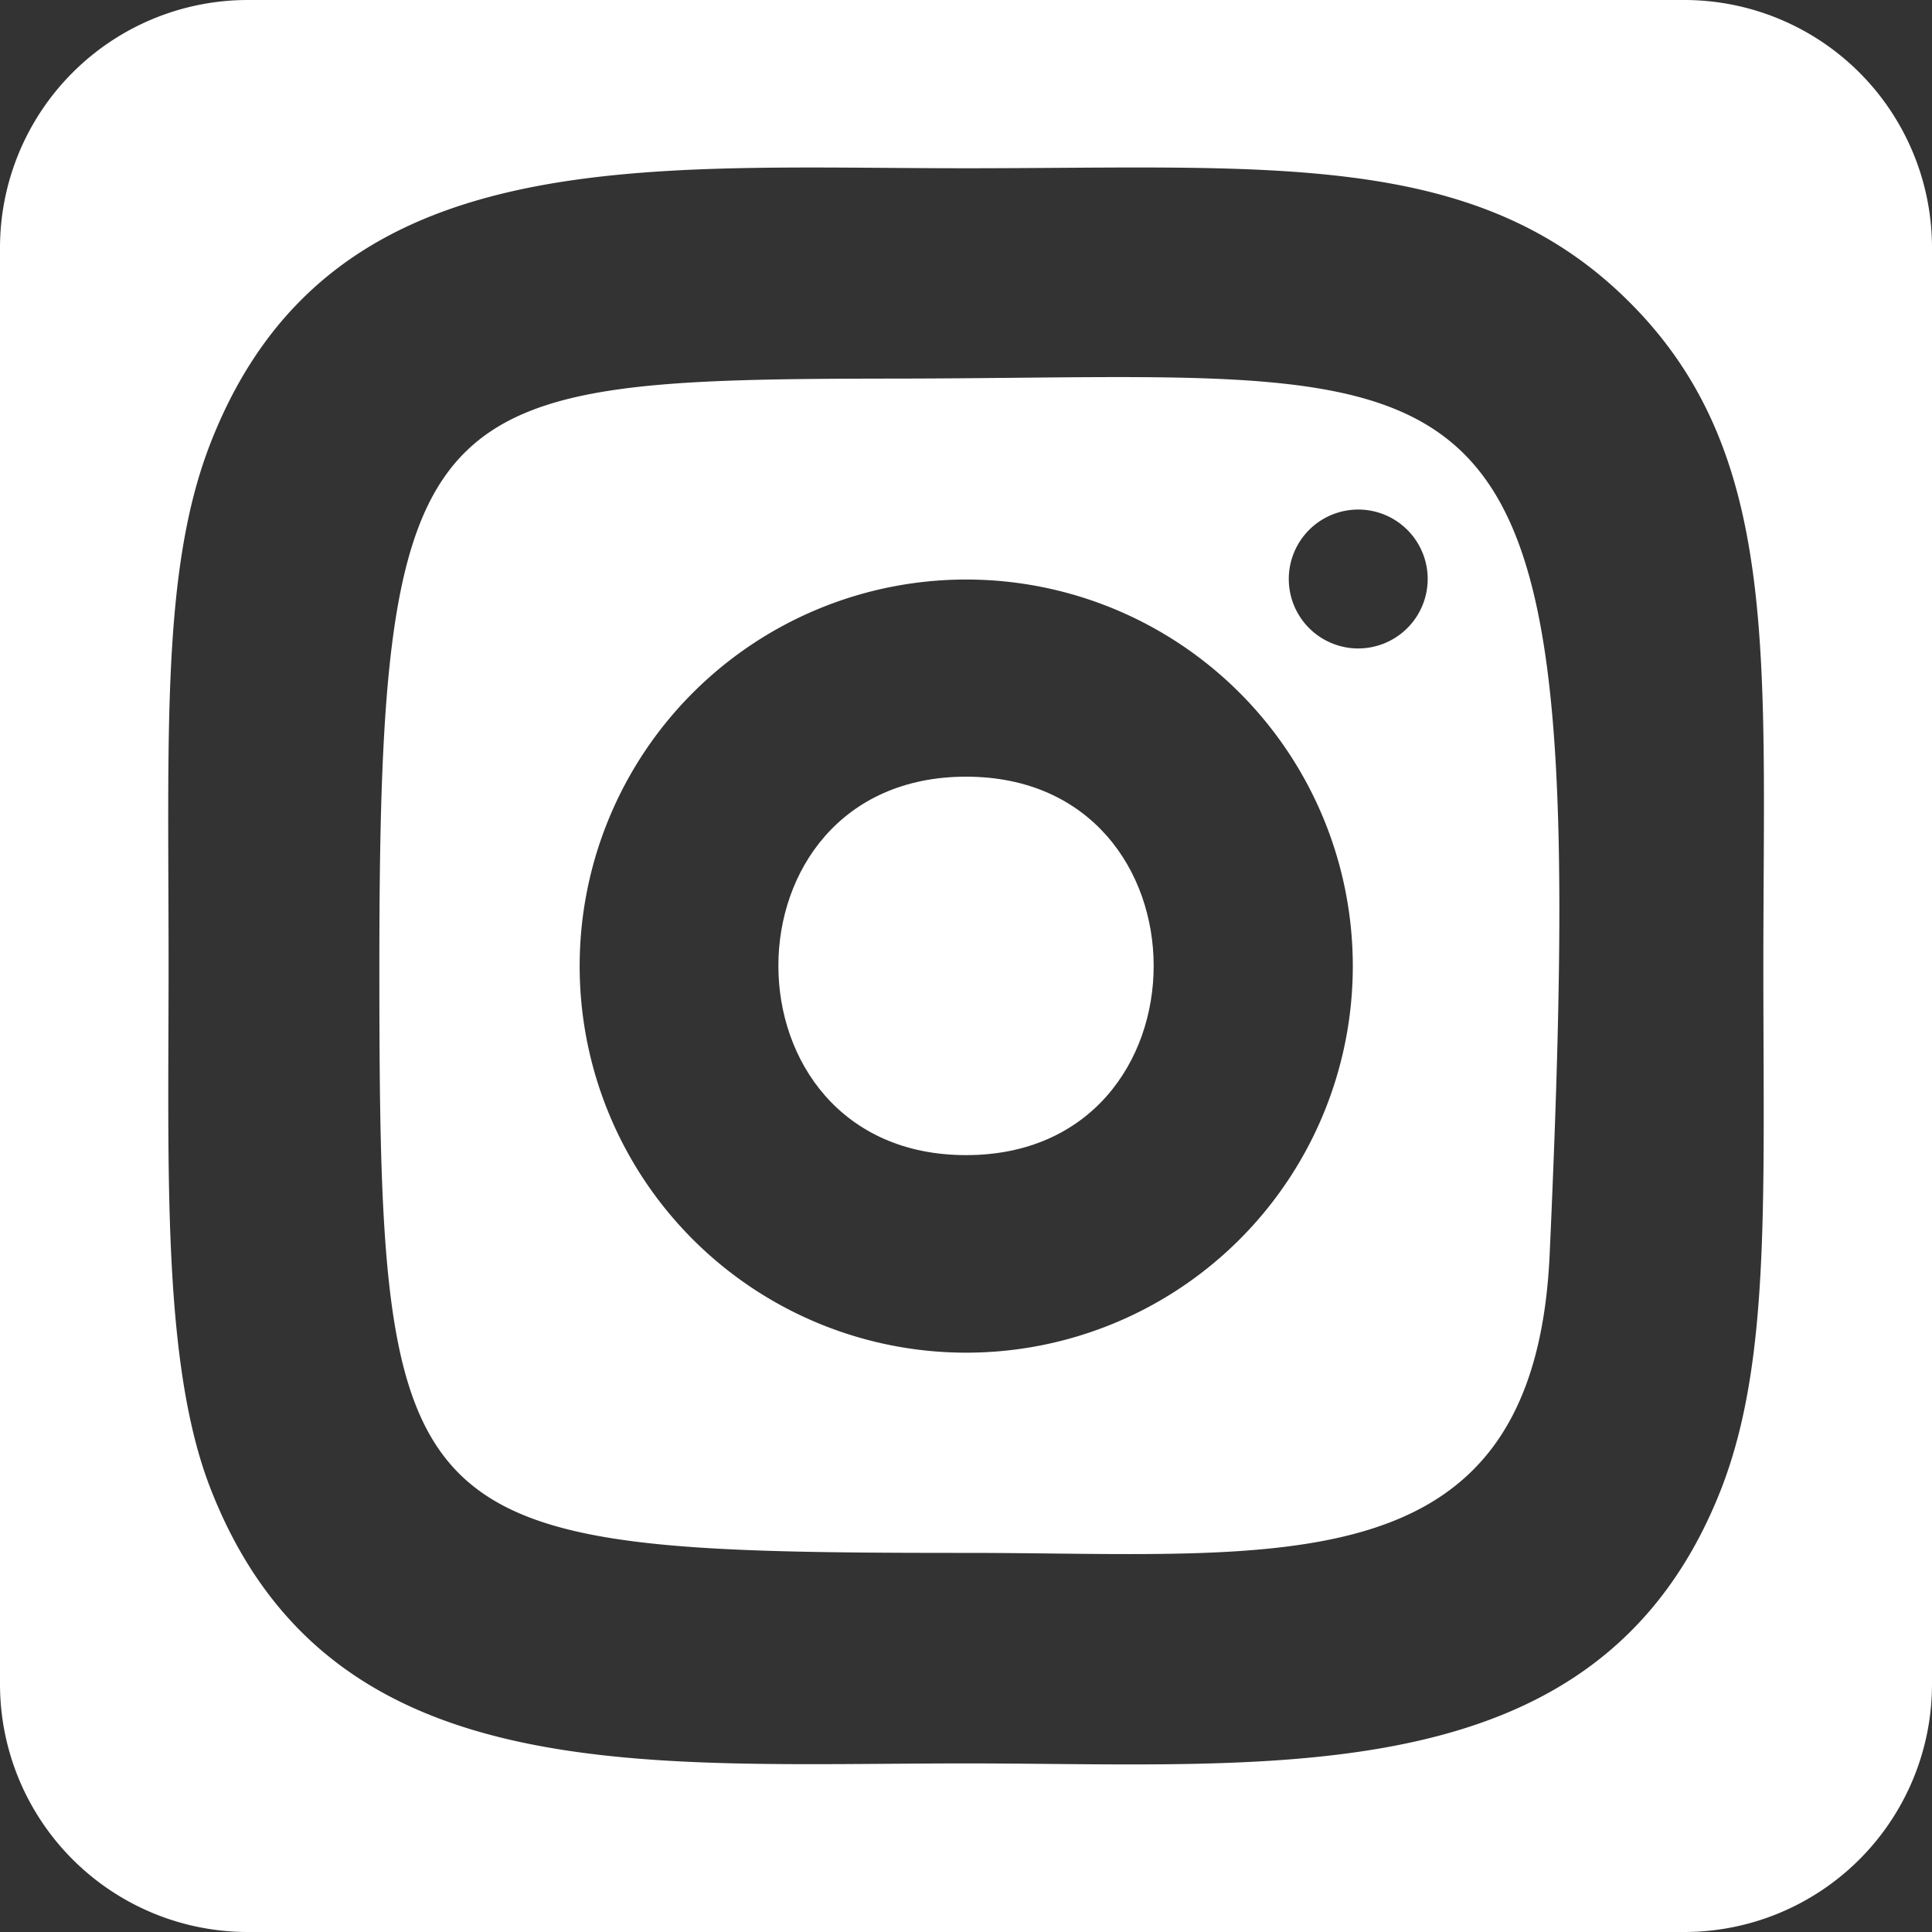
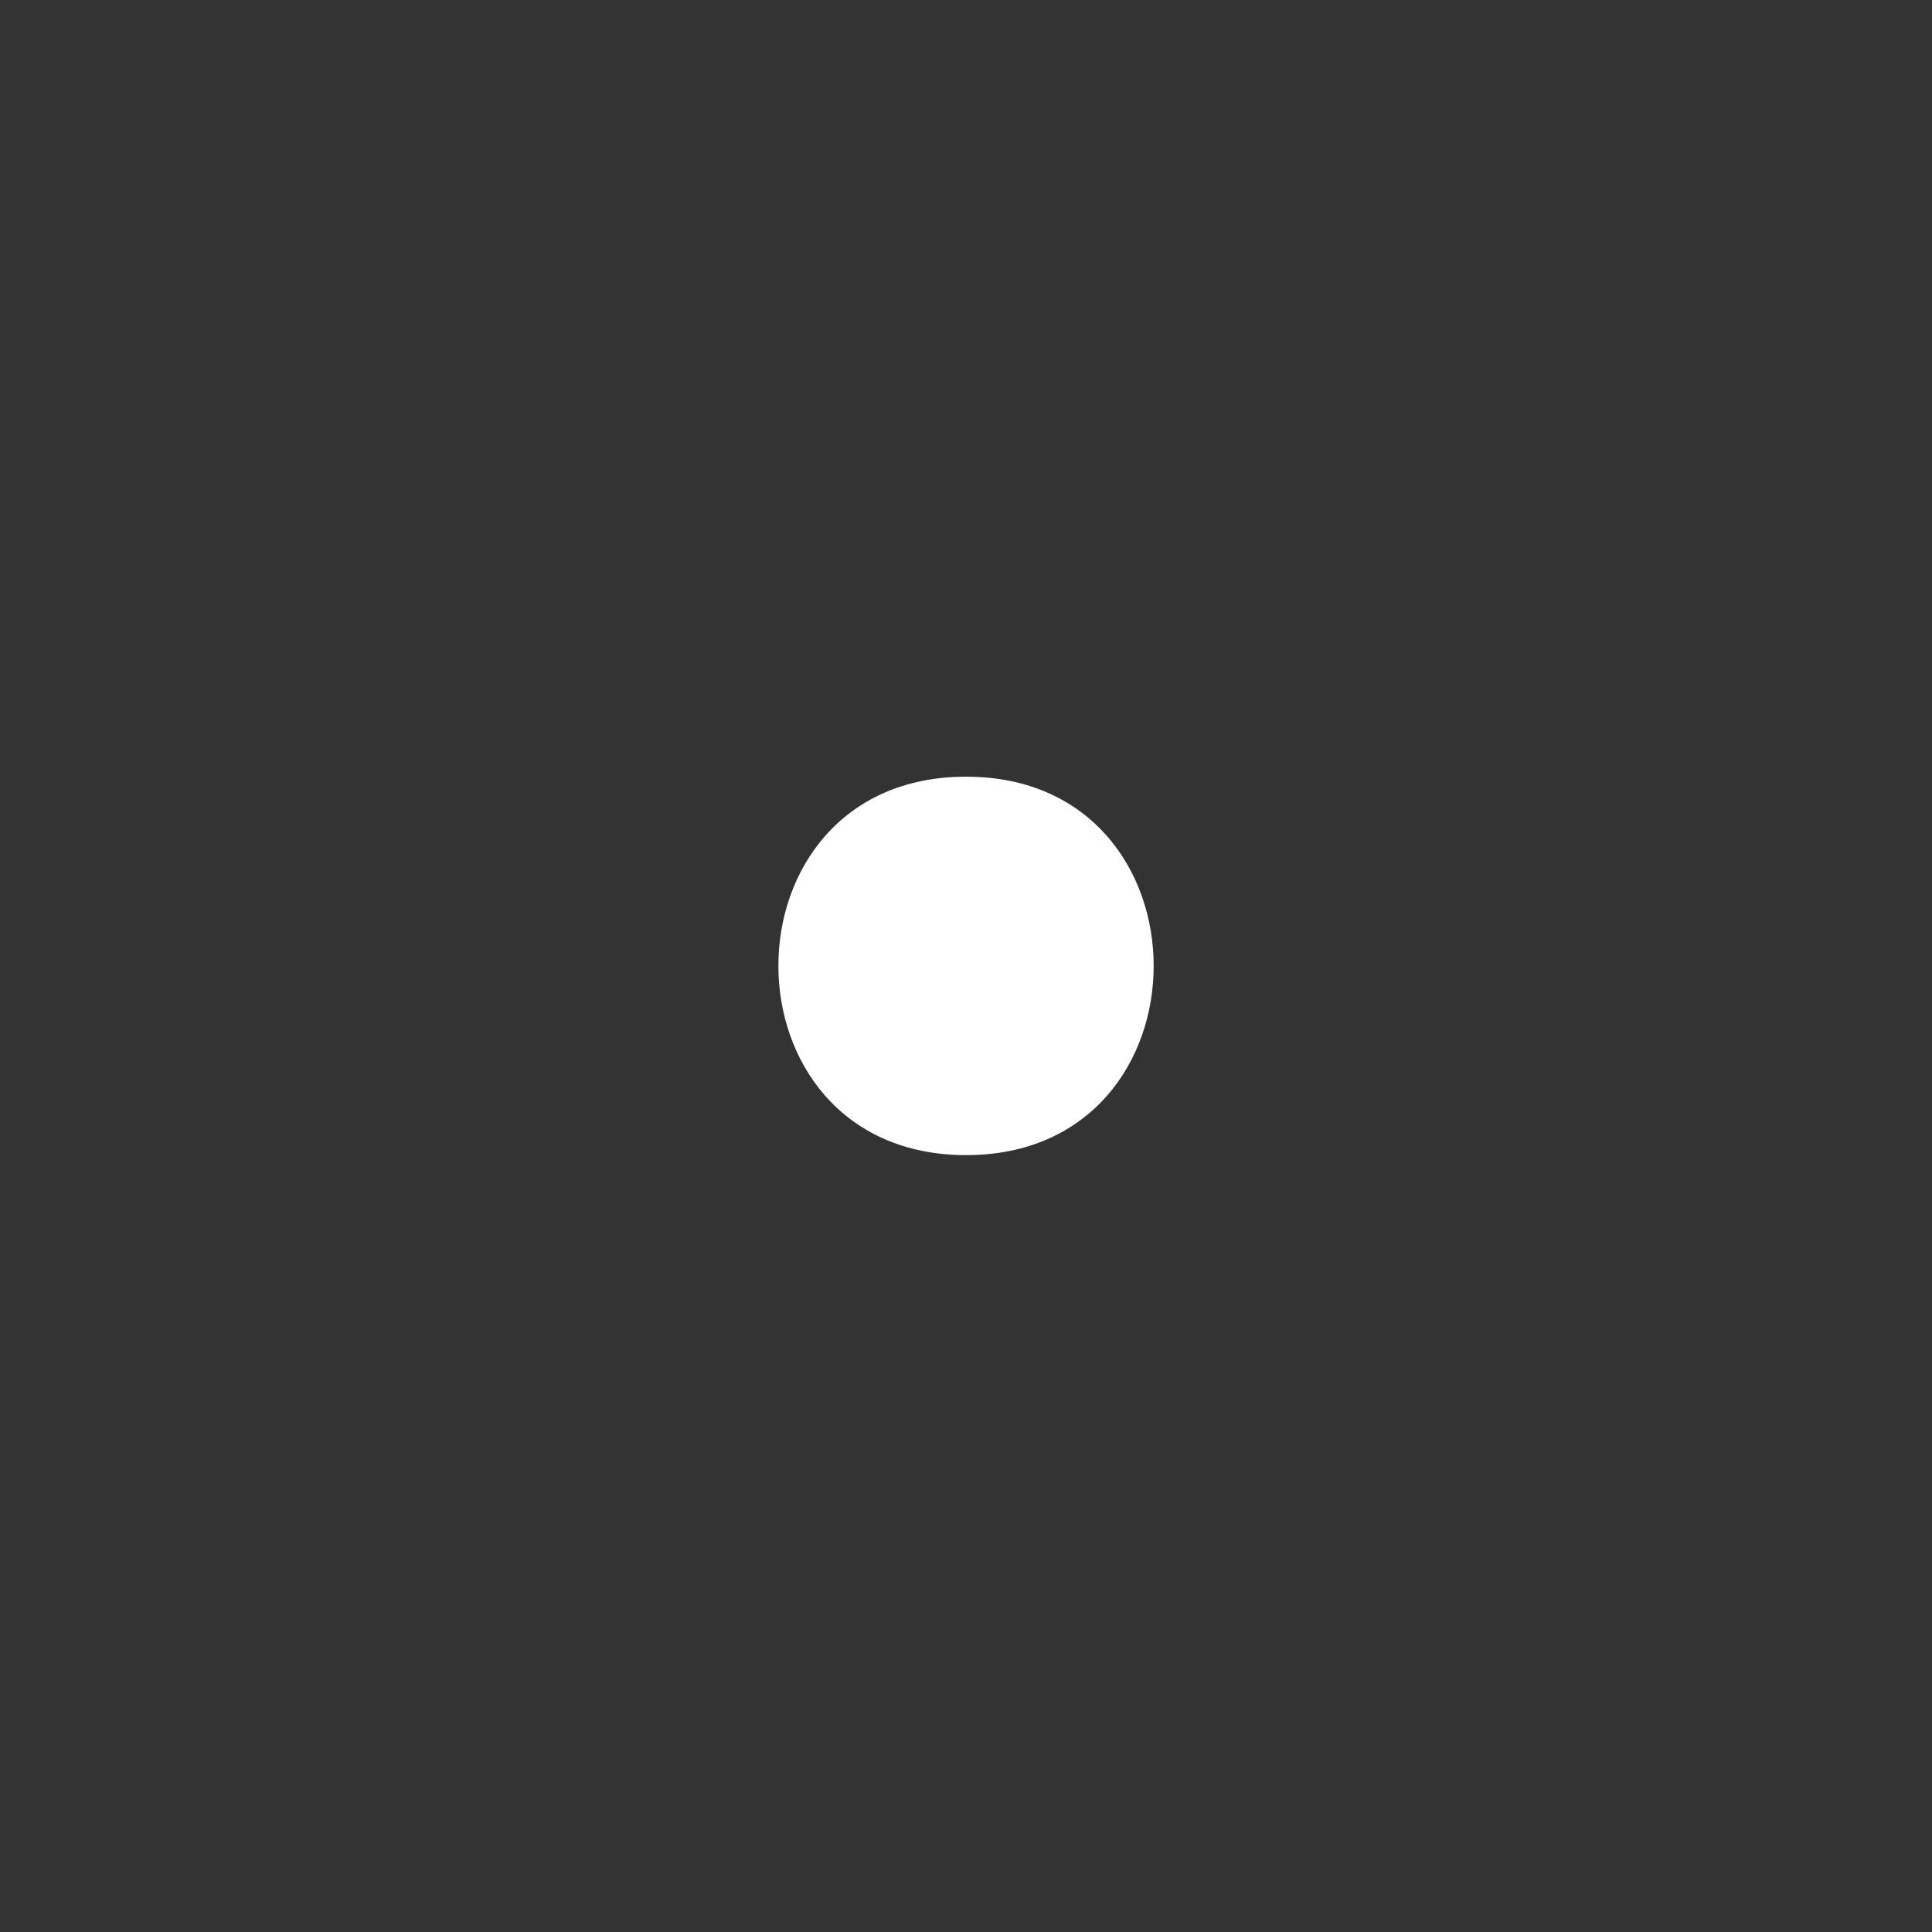
<svg xmlns="http://www.w3.org/2000/svg" width="29.487" height="29.487" viewBox="0 0 29.487 29.487">
  <rect x="0" y="0" width="29.487" height="29.487" fill="#333333" stroke="none" />
  <g id="Group_635" data-name="Group 635" transform="translate(-4967.212 -7788.841)">
-     <path id="Path_379" data-name="Path 379" d="M4980.982,7794.619v0c-7.289.007-7.98.145-7.98,8.96,0,8.714.251,8.963,8.961,8.963,4.777,0,8.663.56,8.9-4.544C4991.516,7793.566,4990.326,7794.6,4980.982,7794.619Zm.977,14.867a5.9,5.9,0,1,1,5.9-5.9A5.9,5.9,0,0,1,4981.959,7809.486Zm5.983-10.748a1.06,1.06,0,1,1,1.06-1.061A1.061,1.061,0,0,1,4987.942,7798.738Z" fill="#fff" />
-     <path id="Path_380" data-name="Path 380" d="M4981.957,7800.695c-3.823,0-3.817,5.776,0,5.776S4985.774,7800.695,4981.957,7800.695Z" fill="#fff" />
-     <path id="Path_381" data-name="Path 381" d="M4992.918,7788.841h-21.924a3.783,3.783,0,0,0-3.782,3.782v21.923a3.783,3.783,0,0,0,3.782,3.782h21.924a3.782,3.782,0,0,0,3.781-3.782v-21.923A3.782,3.782,0,0,0,4992.918,7788.841Zm.568,22.714c-1.831,4.7-6.756,4.2-11.532,4.2-4.951,0-9.726.445-11.531-4.2-.739-1.9-.638-4.843-.638-7.973,0-3.565-.109-6.056.638-7.973,1.809-4.643,6.544-4.2,11.531-4.2,4.634,0,7.792-.292,10.127,2.043,2.306,2.3,2.044,5.375,2.044,10.13C4994.125,7807.165,4994.234,7809.619,4993.486,7811.555Z" fill="#fff" />
+     <path id="Path_380" data-name="Path 380" d="M4981.957,7800.695c-3.823,0-3.817,5.776,0,5.776S4985.774,7800.695,4981.957,7800.695" fill="#fff" />
  </g>
</svg>